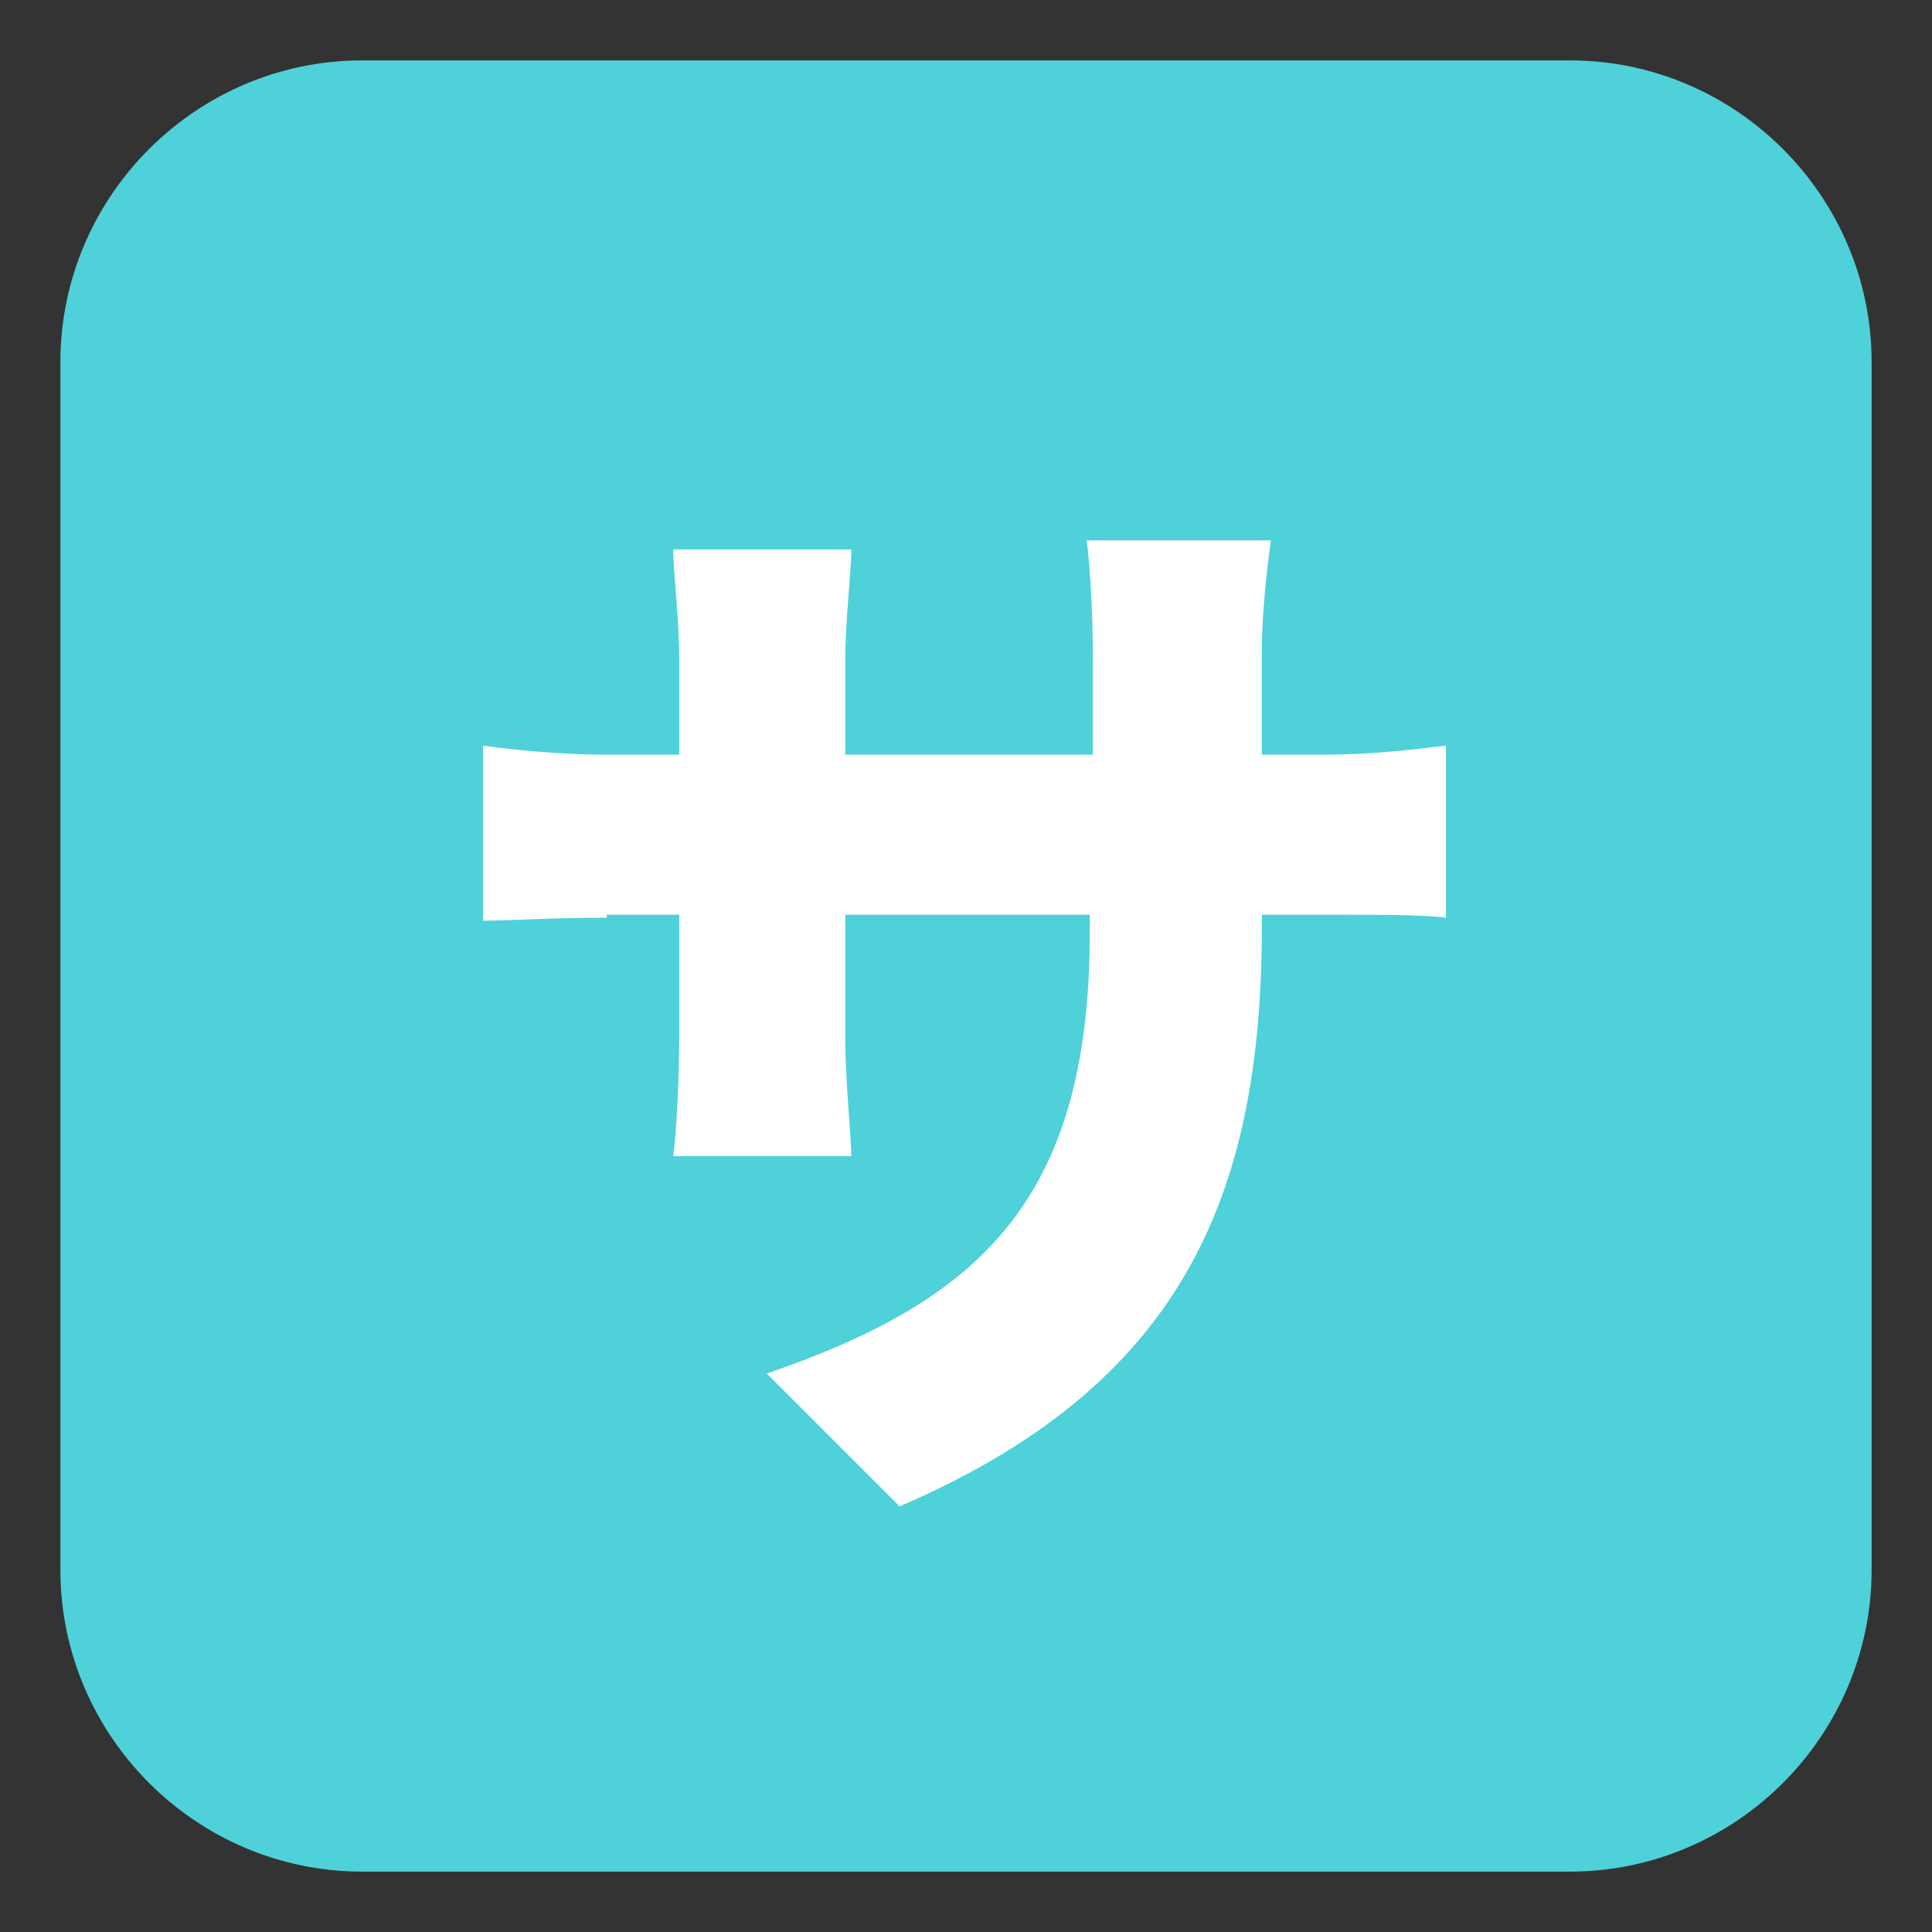
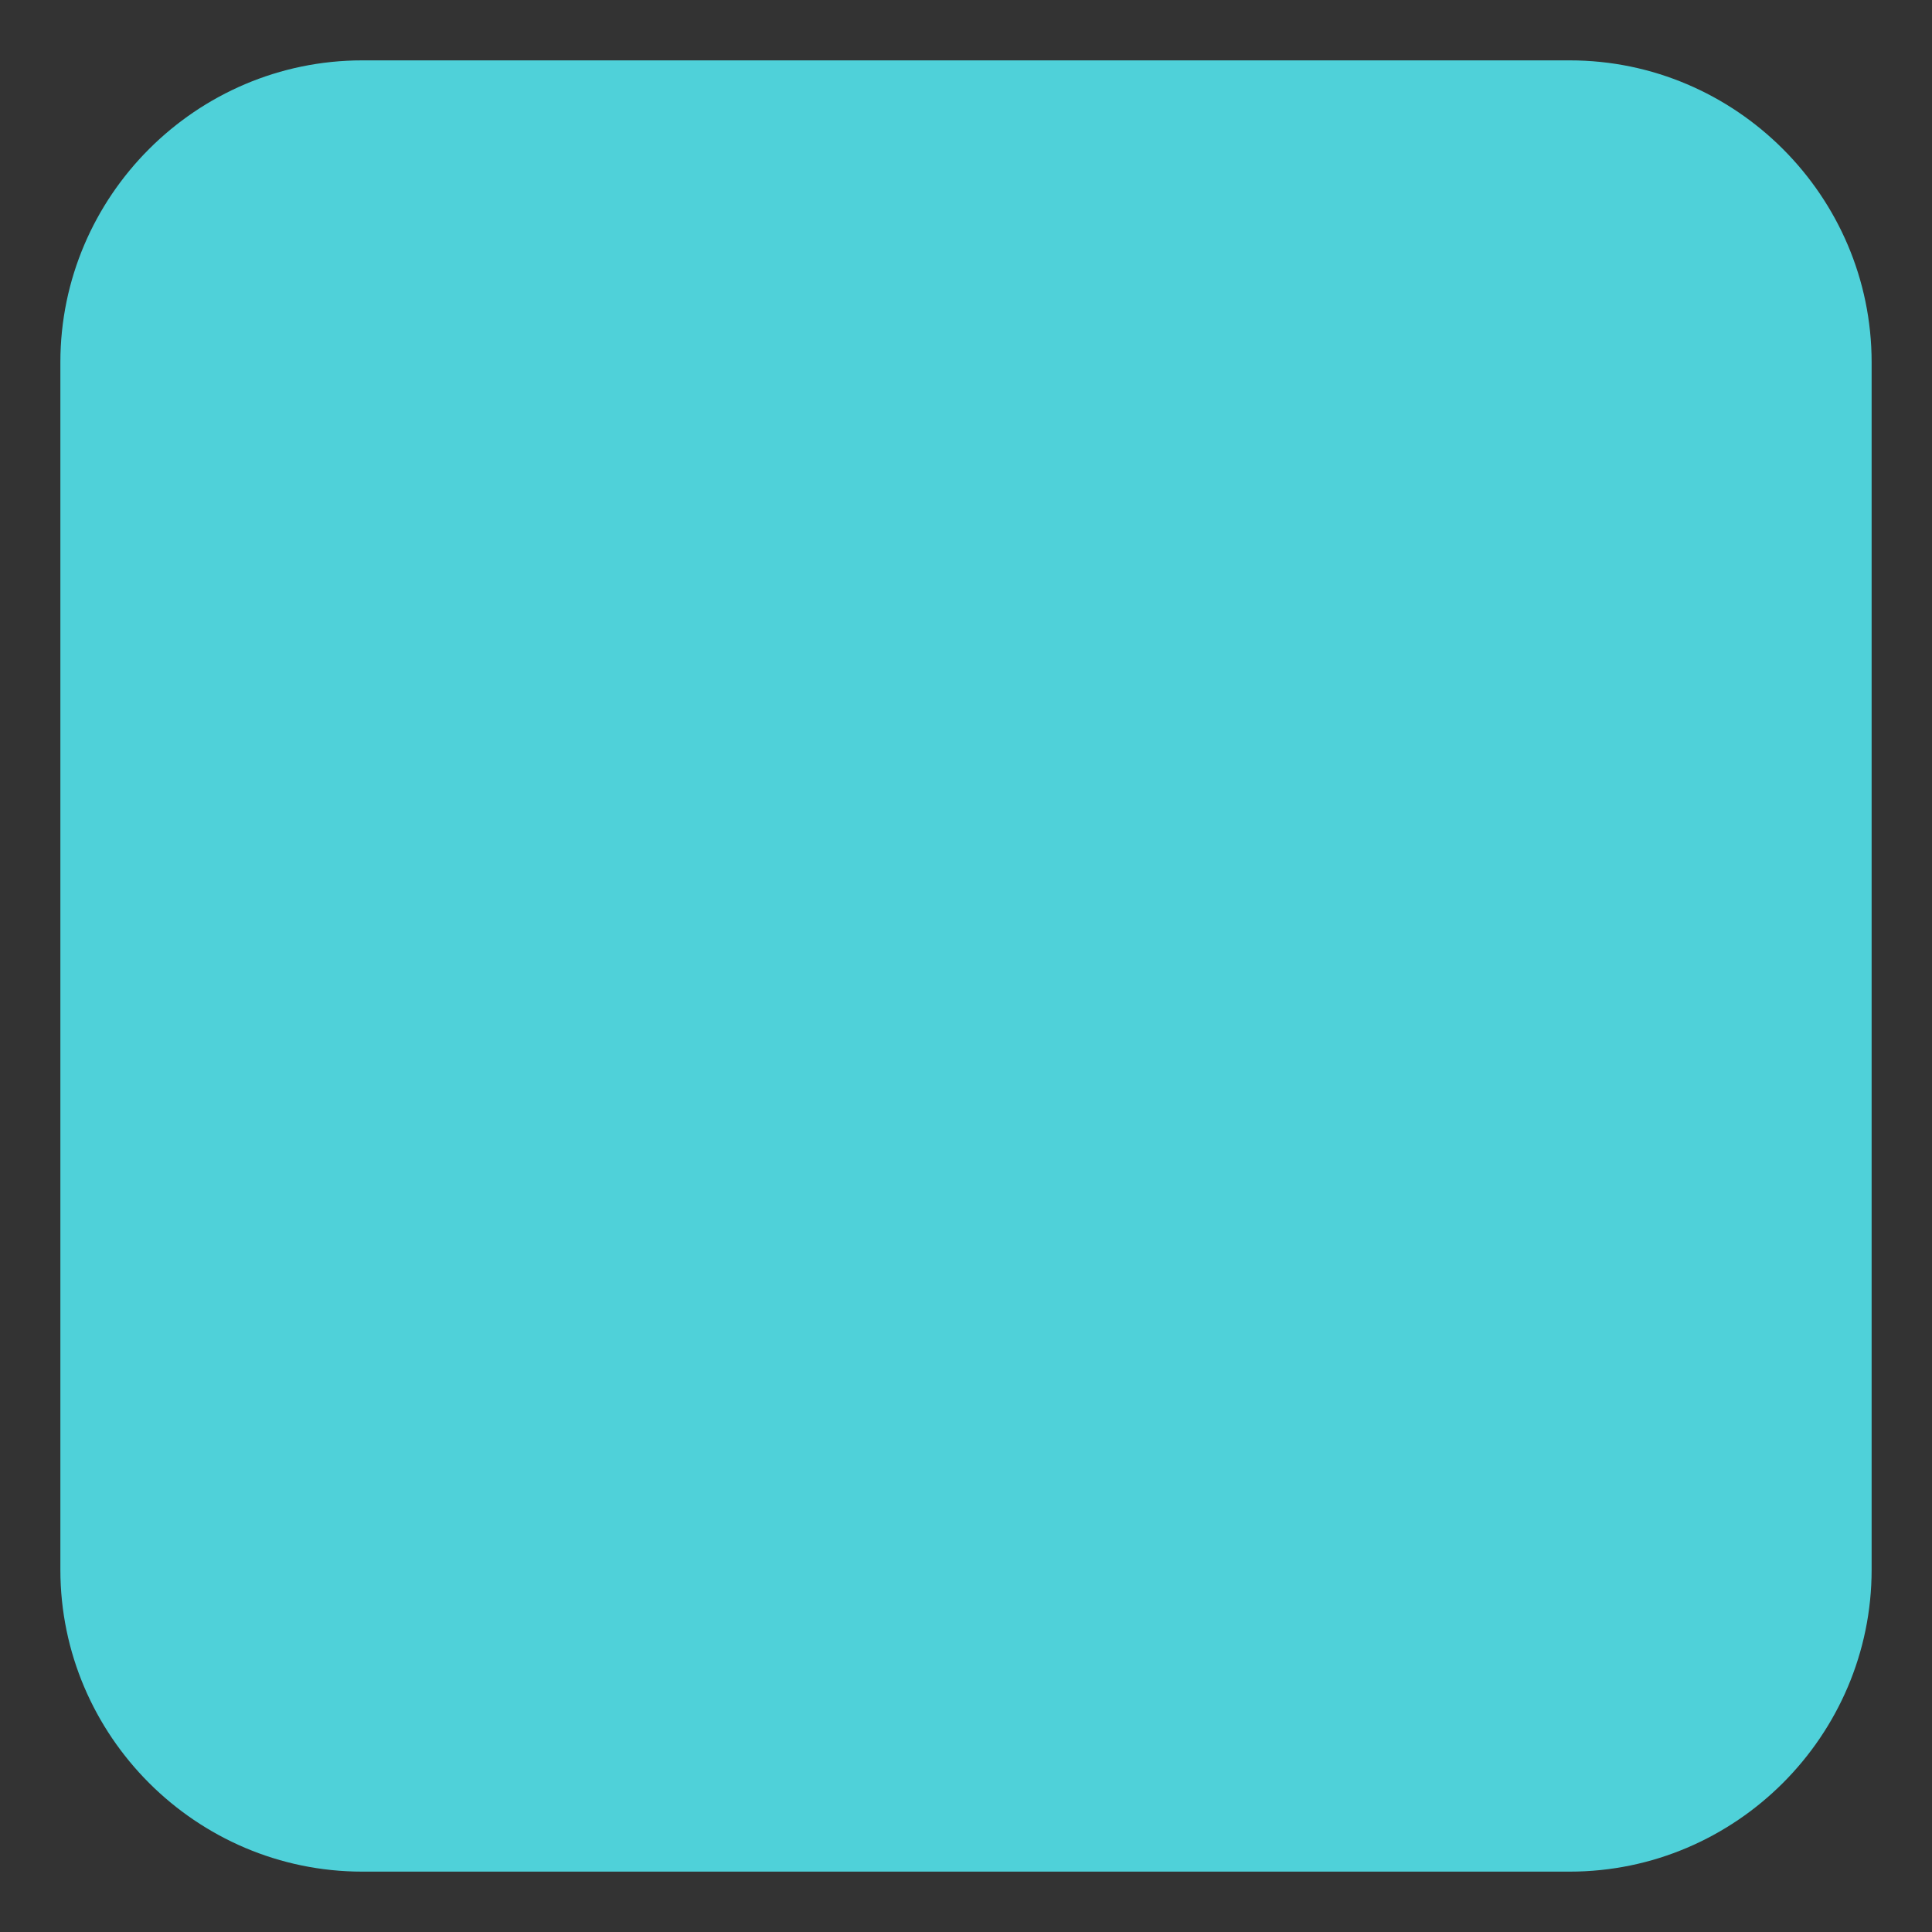
<svg xmlns="http://www.w3.org/2000/svg" viewBox="0 0 64 64" enable-background="new 0 0 64 64">
  <rect x="0" y="0" width="64" height="64" fill="#333333" stroke="none" />
  <path d="M62,52c0,5.5-4.5,10-10,10H12C6.5,62,2,57.5,2,52V12C2,6.5,6.5,2,12,2h40c5.5,0,10,4.5,10,10V52z" fill="#4fd1d9" />
-   <path d="m20.1 30.4c-1.8 0-3.3.1-4.1.1v-5.8c.7.1 2.4.3 4.1.3h2.4v-3.2c0-1.3-.2-2.9-.2-3.6h5.9c0 .8-.2 2.3-.2 3.7v3.1h8.2v-3.4c0-1.4-.1-2.9-.2-3.7h6.1c-.1.7-.3 2.3-.3 3.7v3.4h2c1.8 0 3.2-.2 4.1-.3v5.7c-.7-.1-2.3-.1-4.1-.1h-2v.4c0 9-2.7 15.2-12 19.2l-4.4-4.4c7-2.4 10.7-5.7 10.7-14.6v-.6h-8.1v4c0 1.6.2 3.3.2 4h-5.9c.1-.7.2-2.5.2-4v-4h-2.4z" fill="#fff" />
</svg>